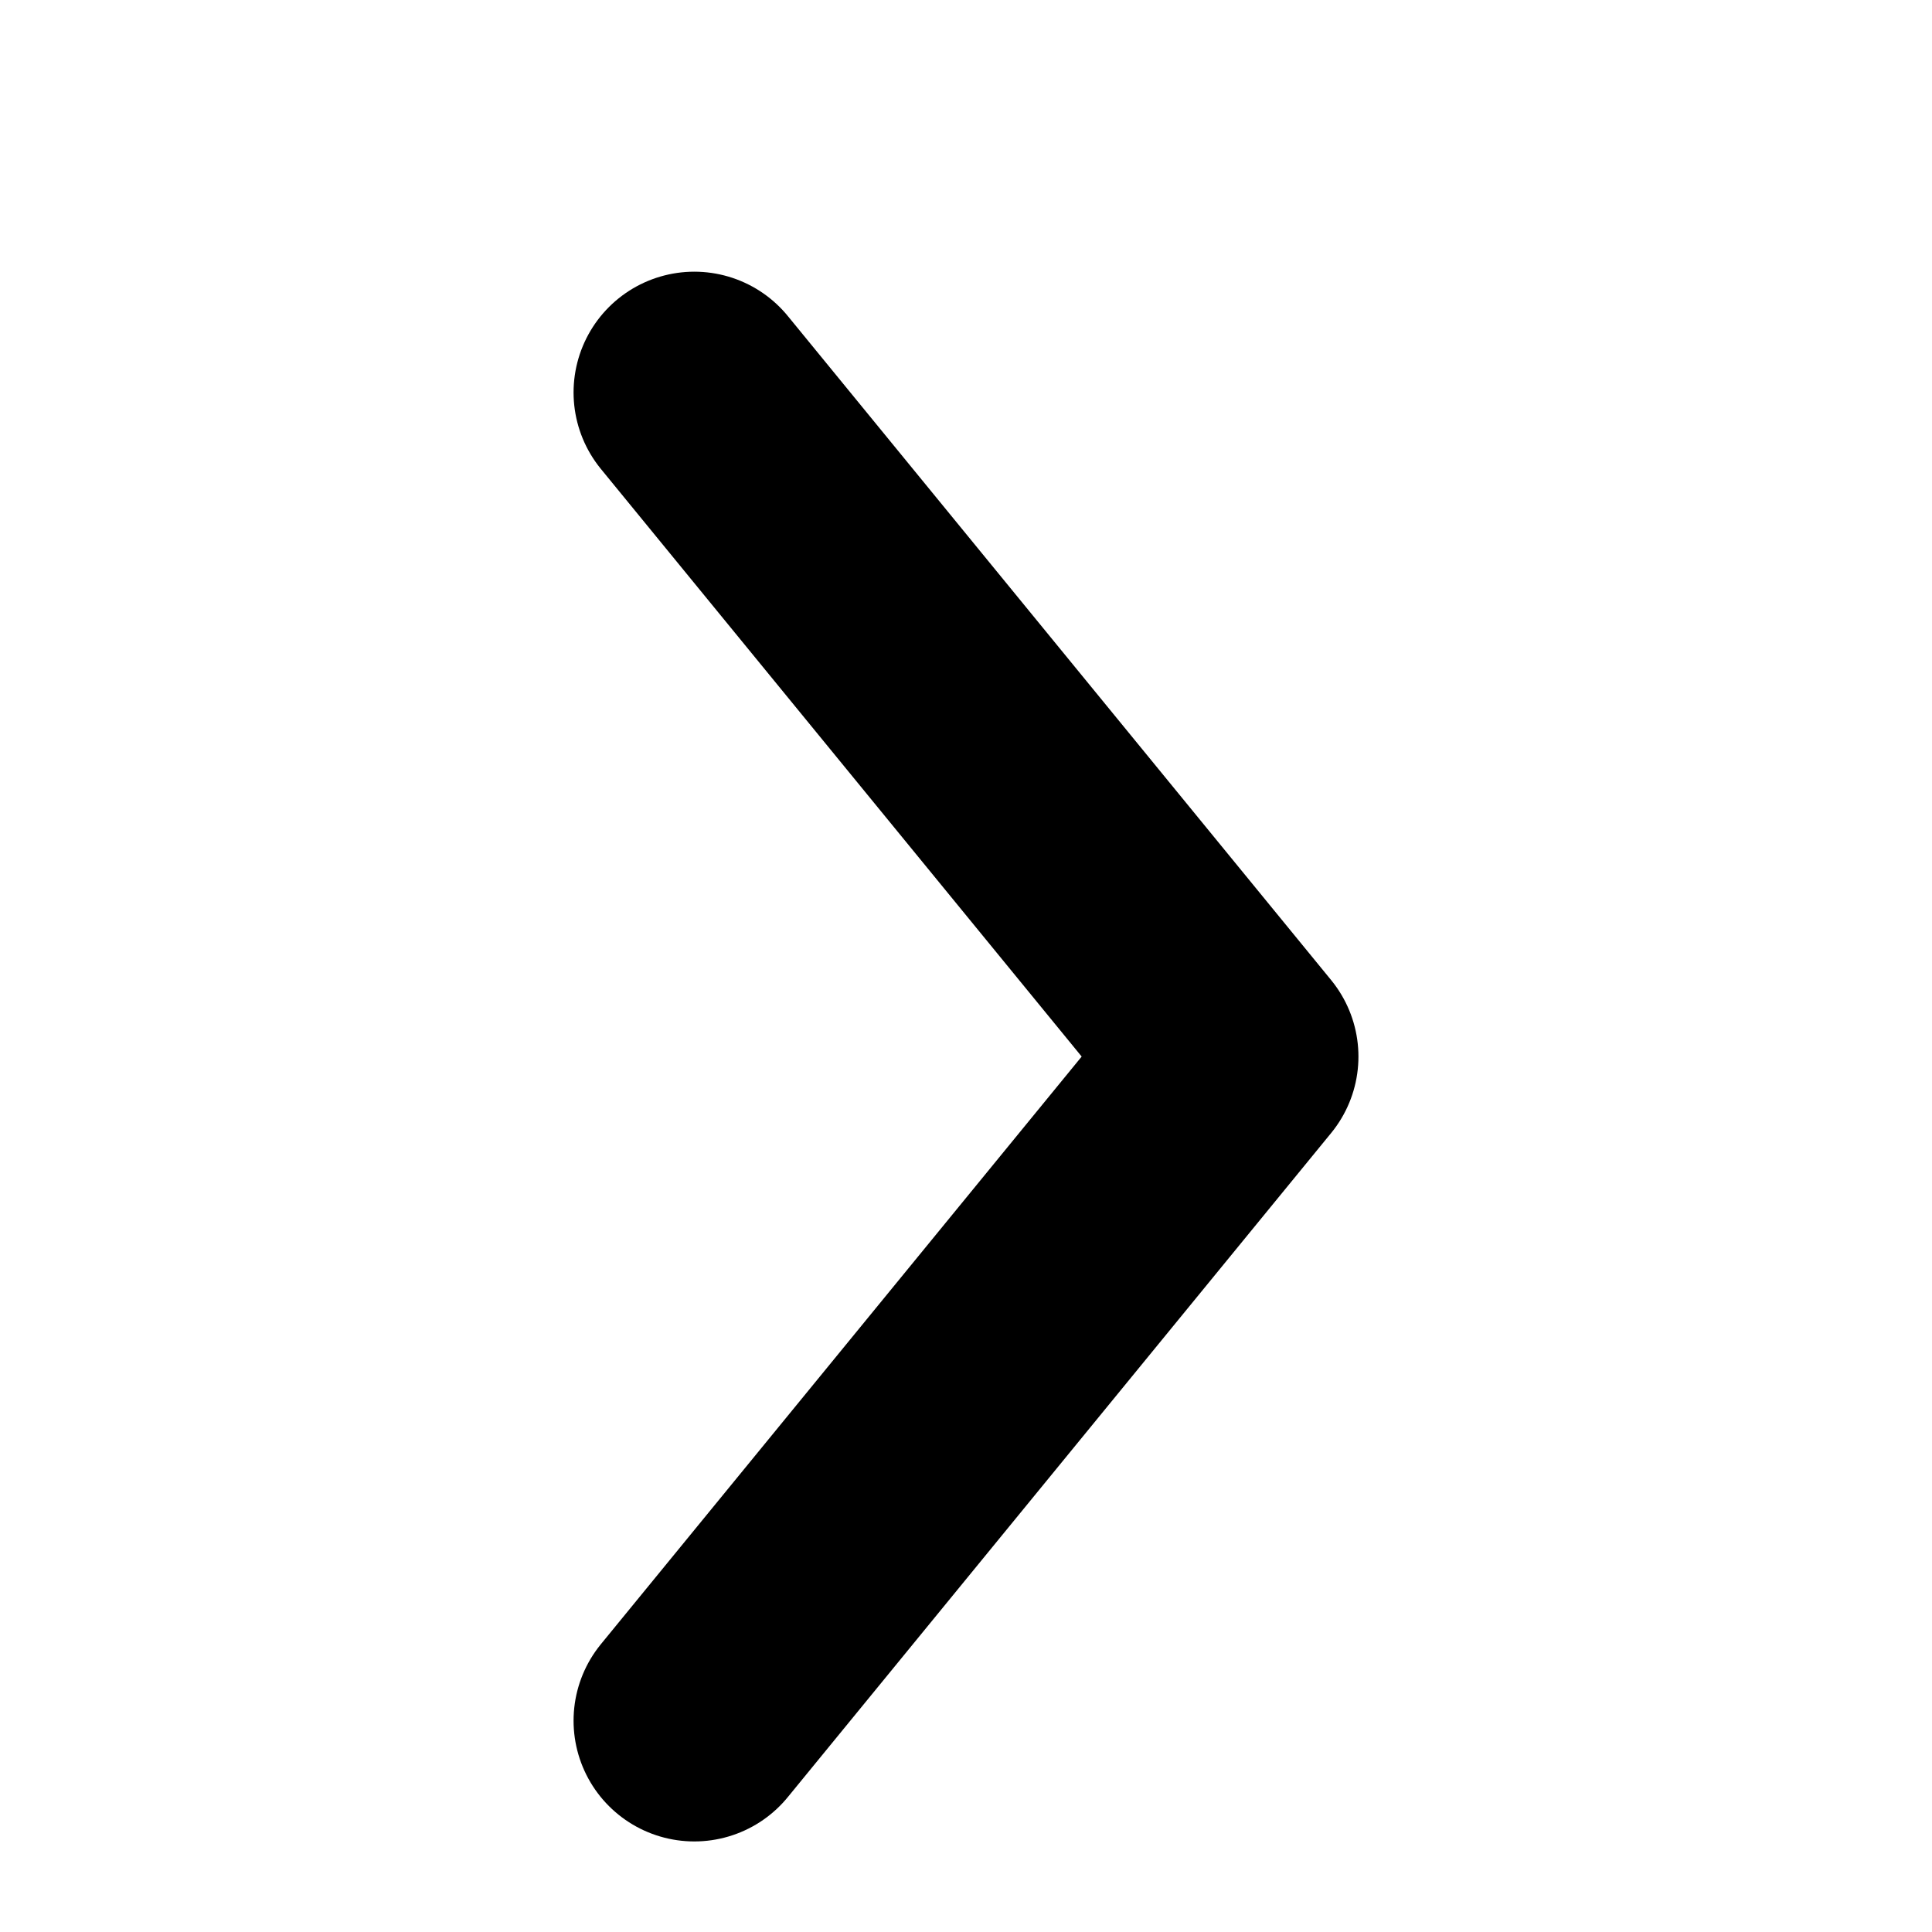
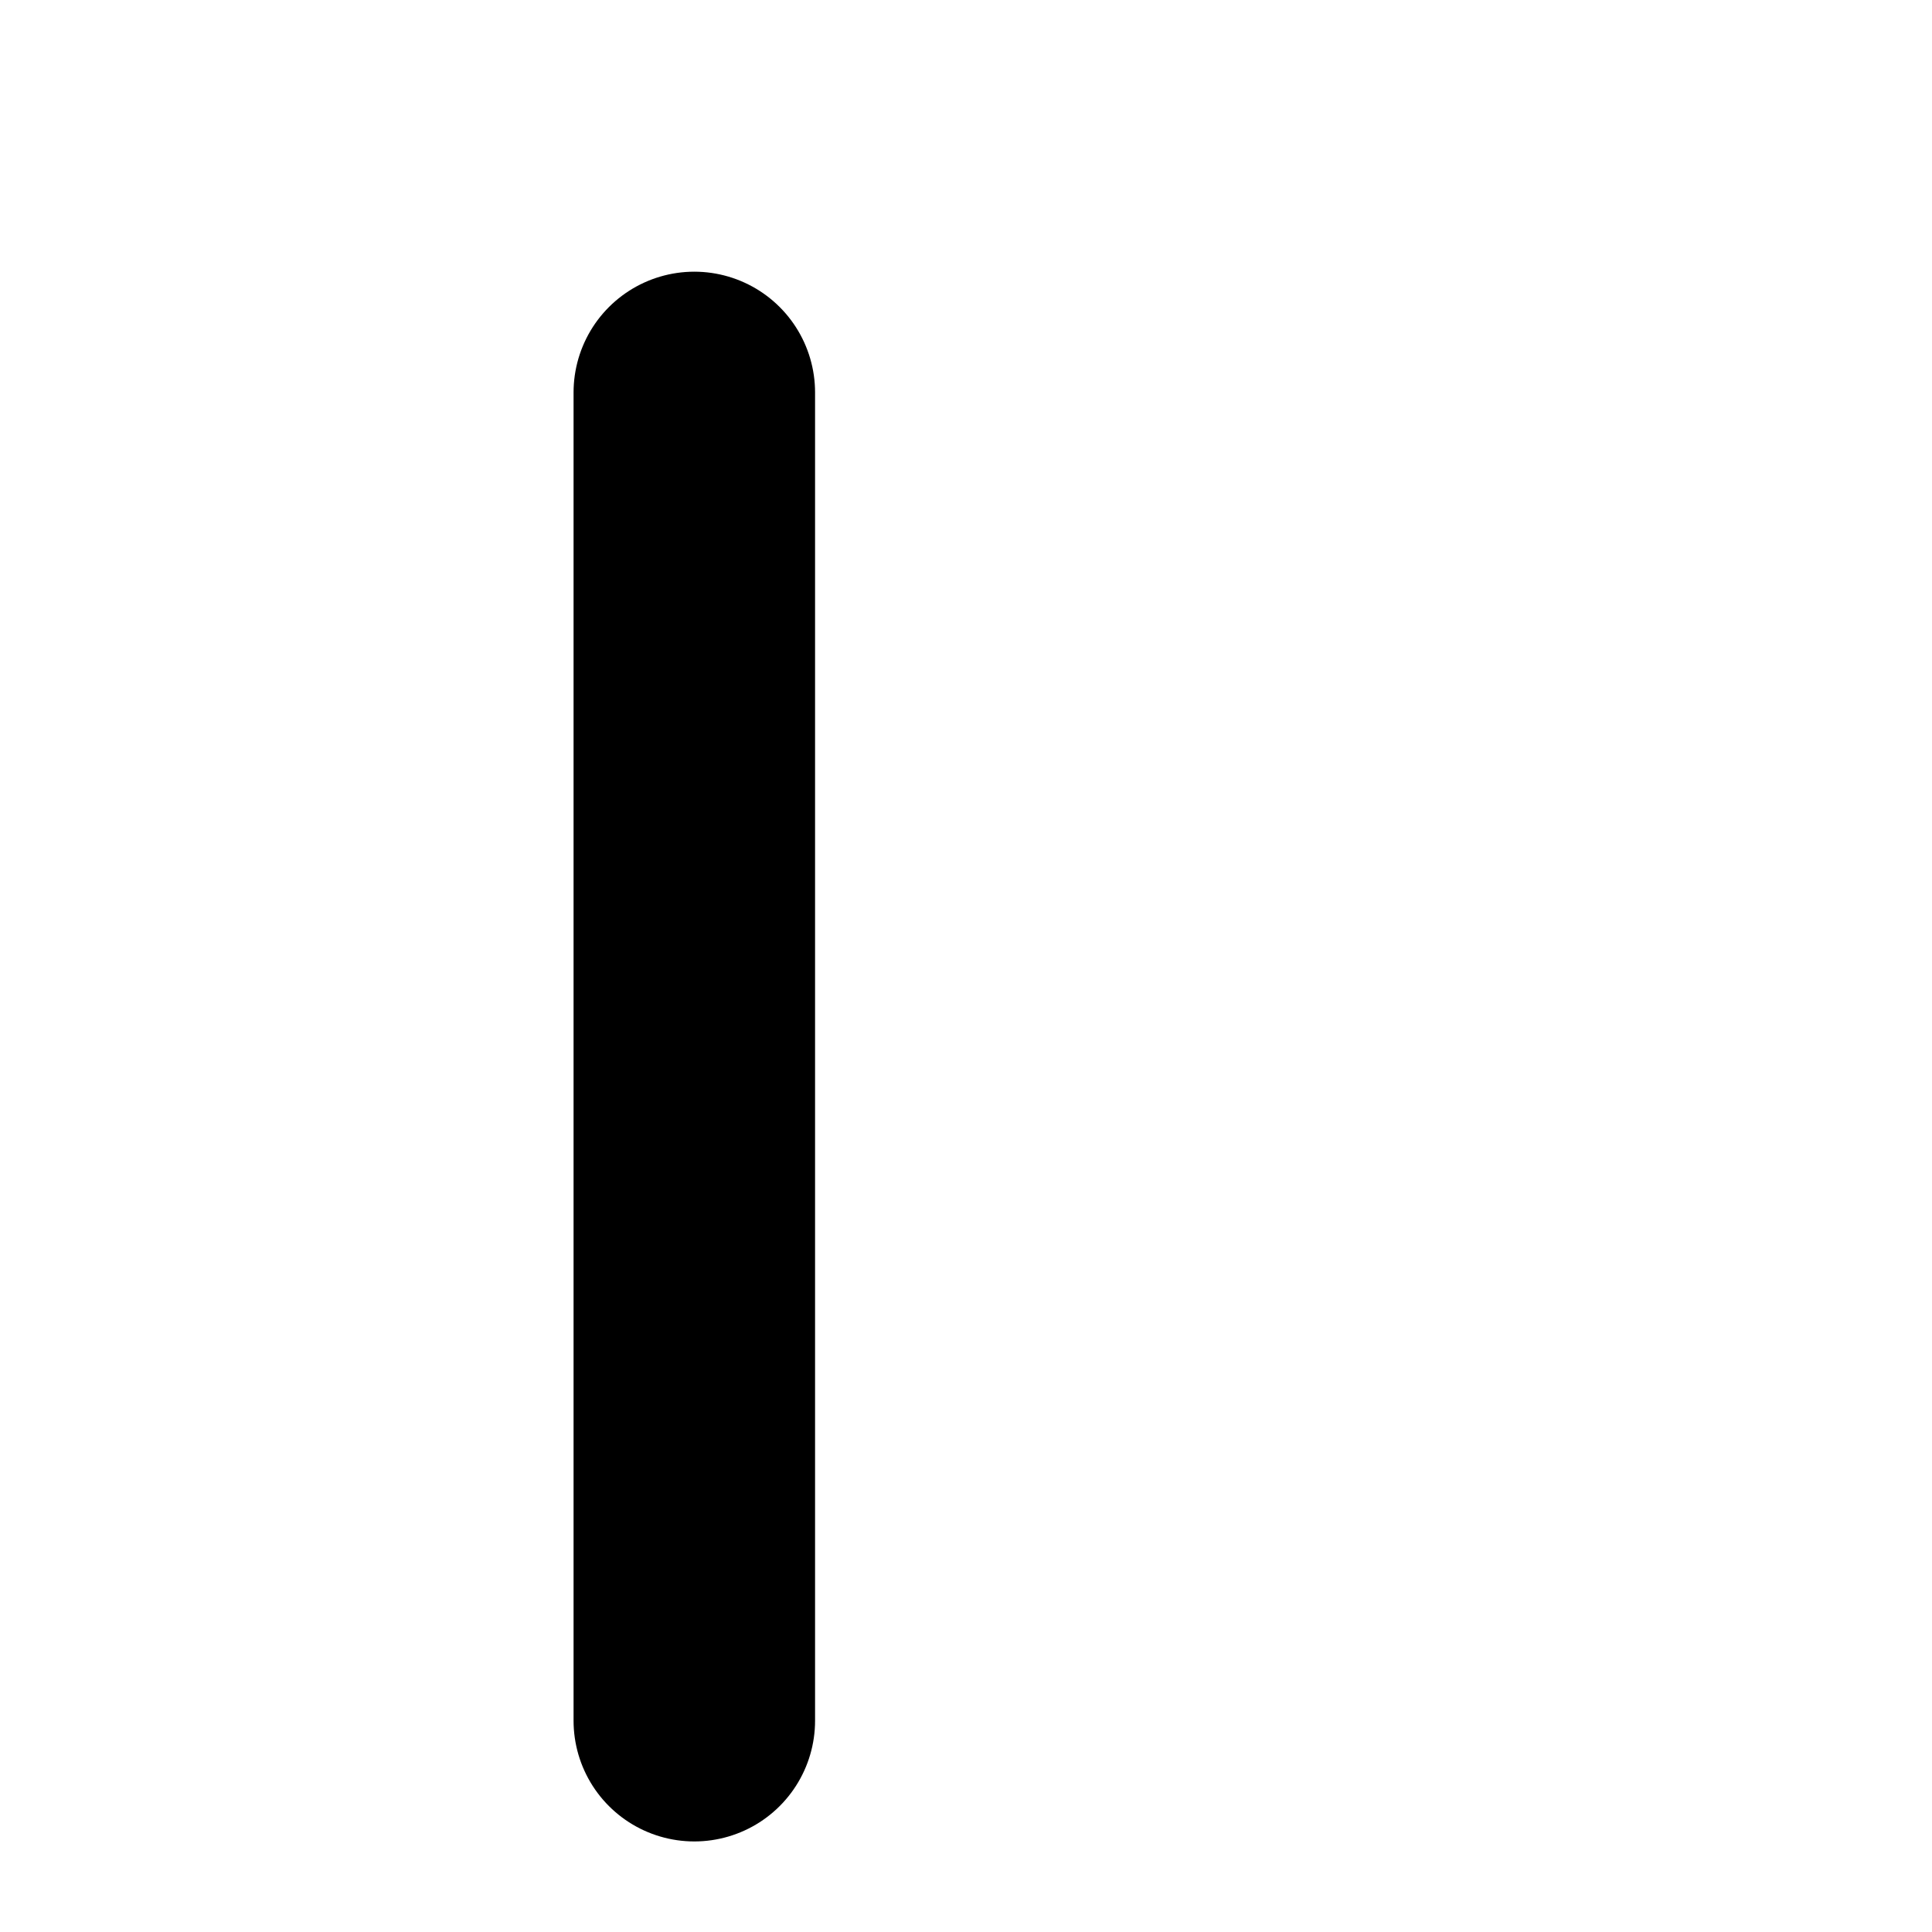
<svg xmlns="http://www.w3.org/2000/svg" width="16" height="16" viewBox="0 0 16 16" fill="none">
-   <path d="M5.75 14.25L10.25 8.75L5.75 3.25" stroke="black" stroke-width="2" stroke-linecap="round" stroke-linejoin="round" />
+   <path d="M5.75 14.25L5.75 3.25" stroke="black" stroke-width="2" stroke-linecap="round" stroke-linejoin="round" />
</svg>